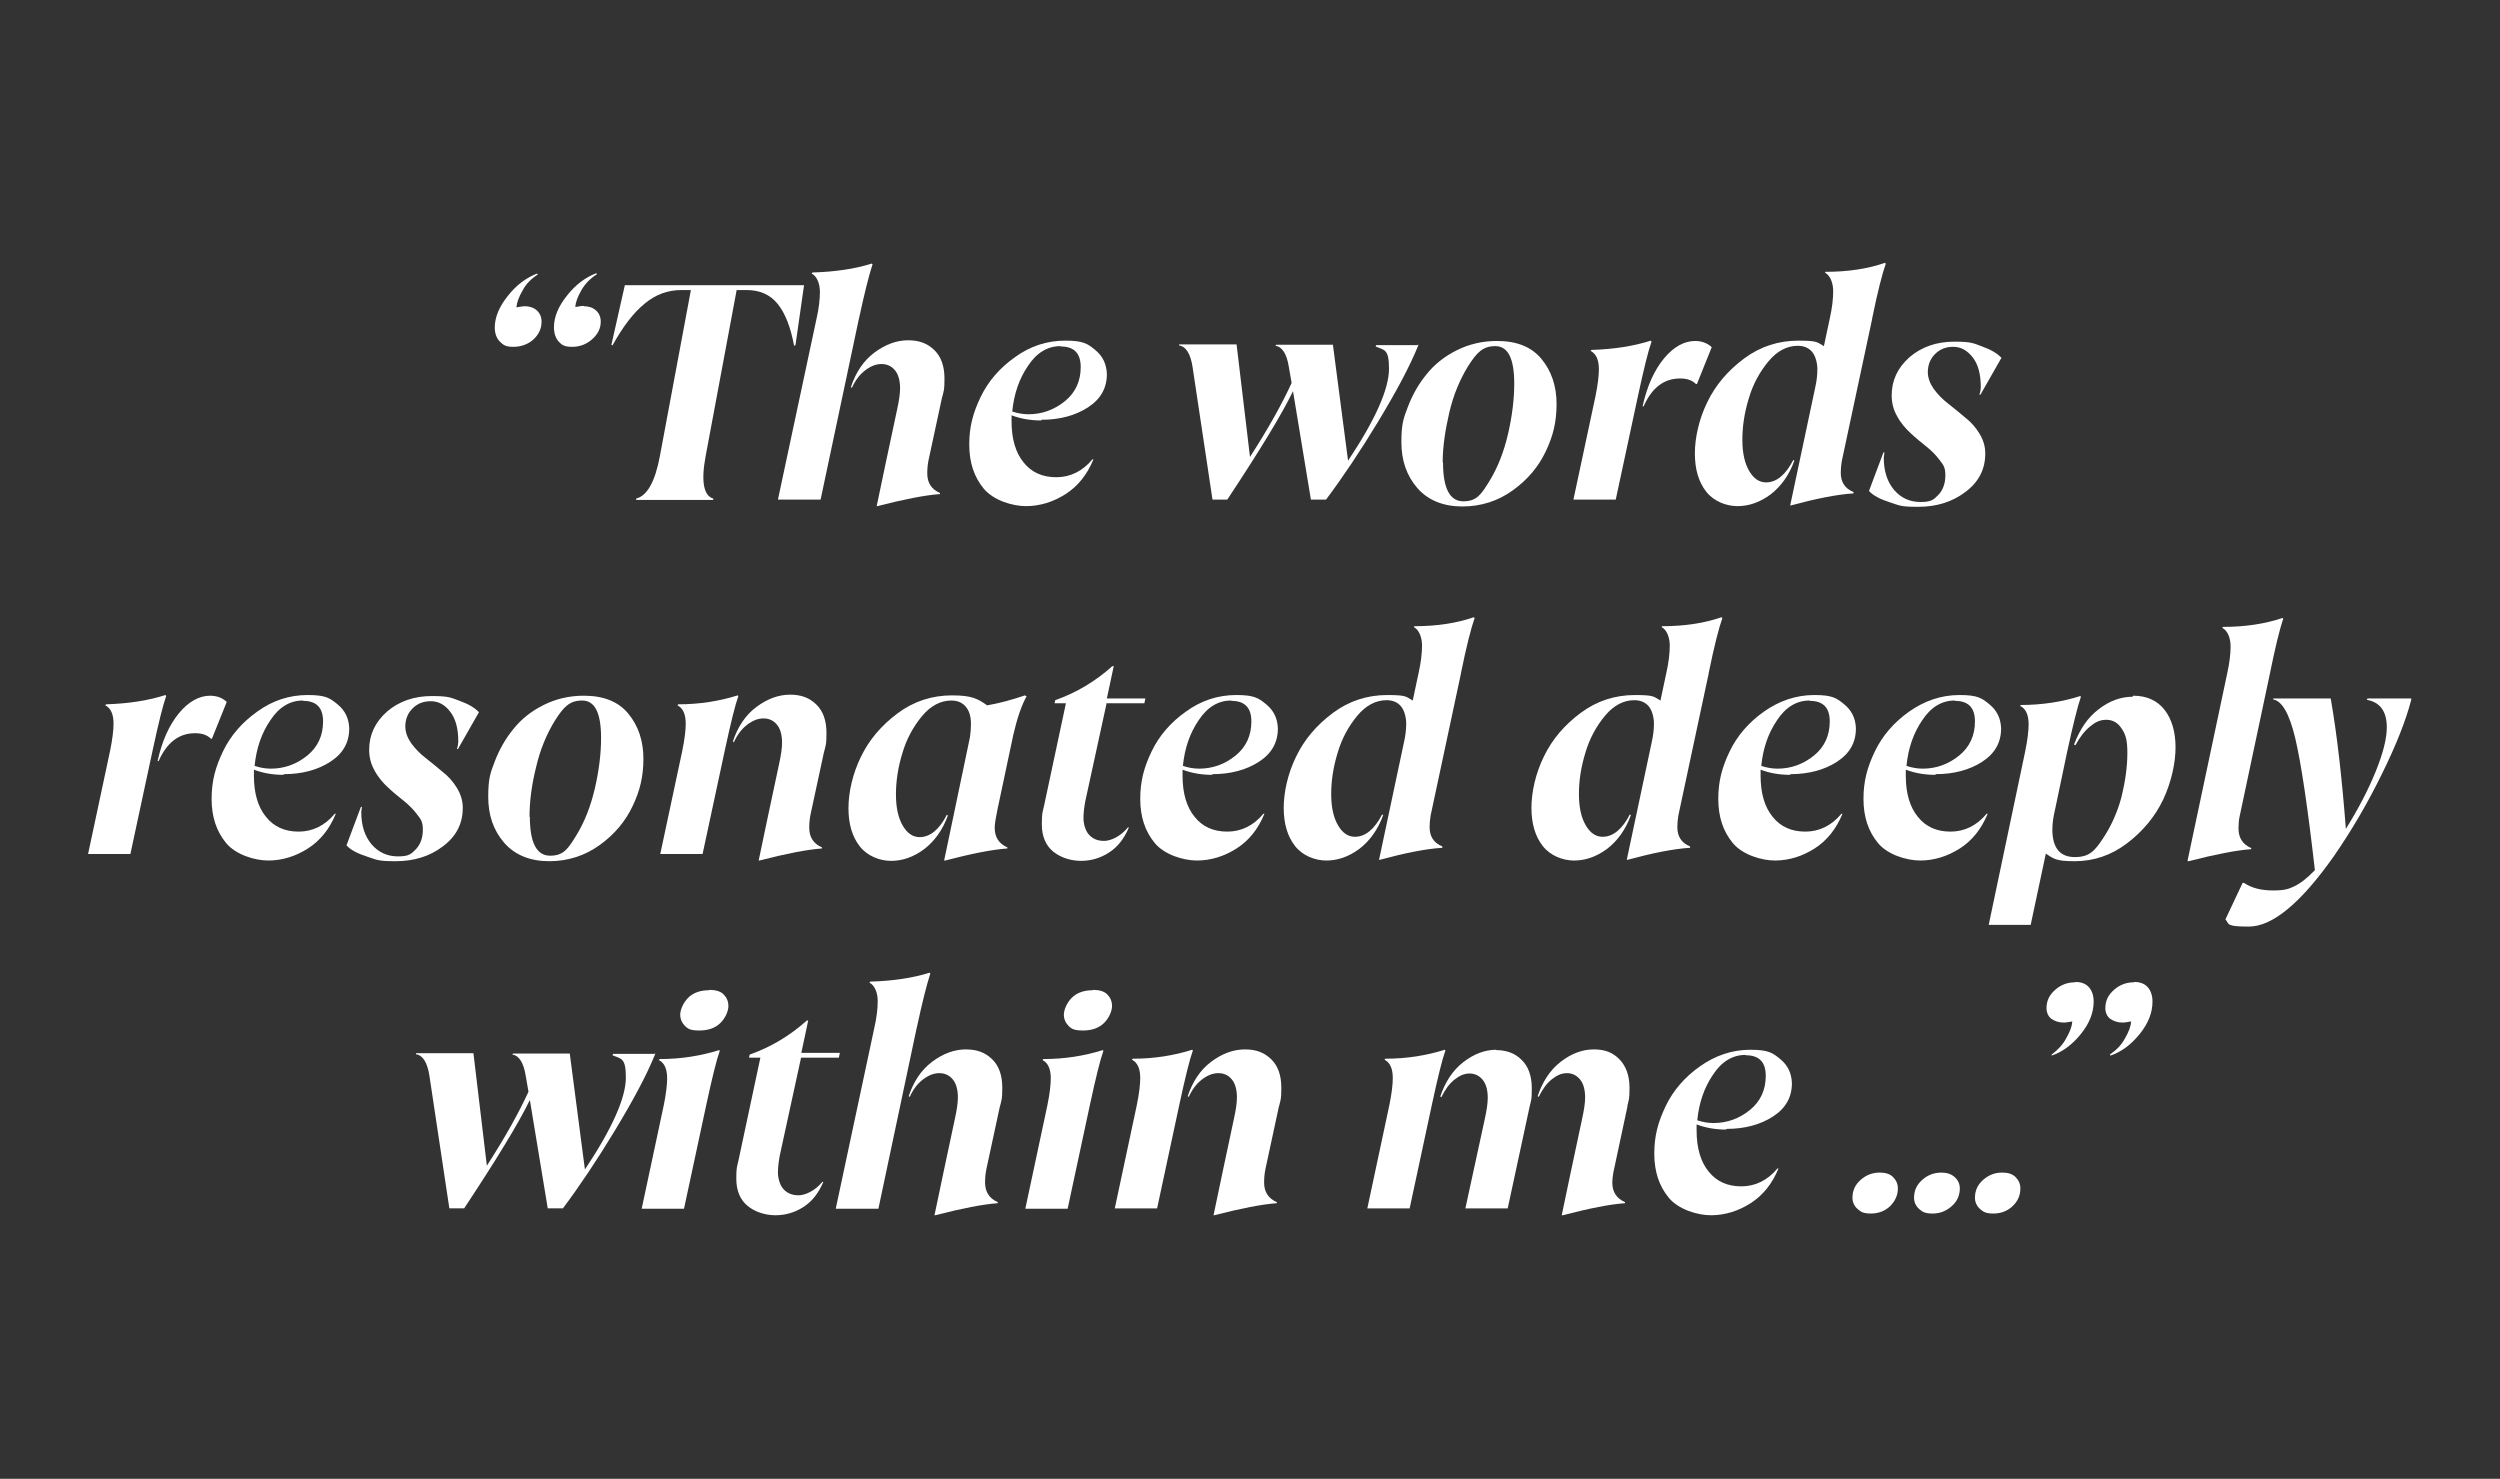
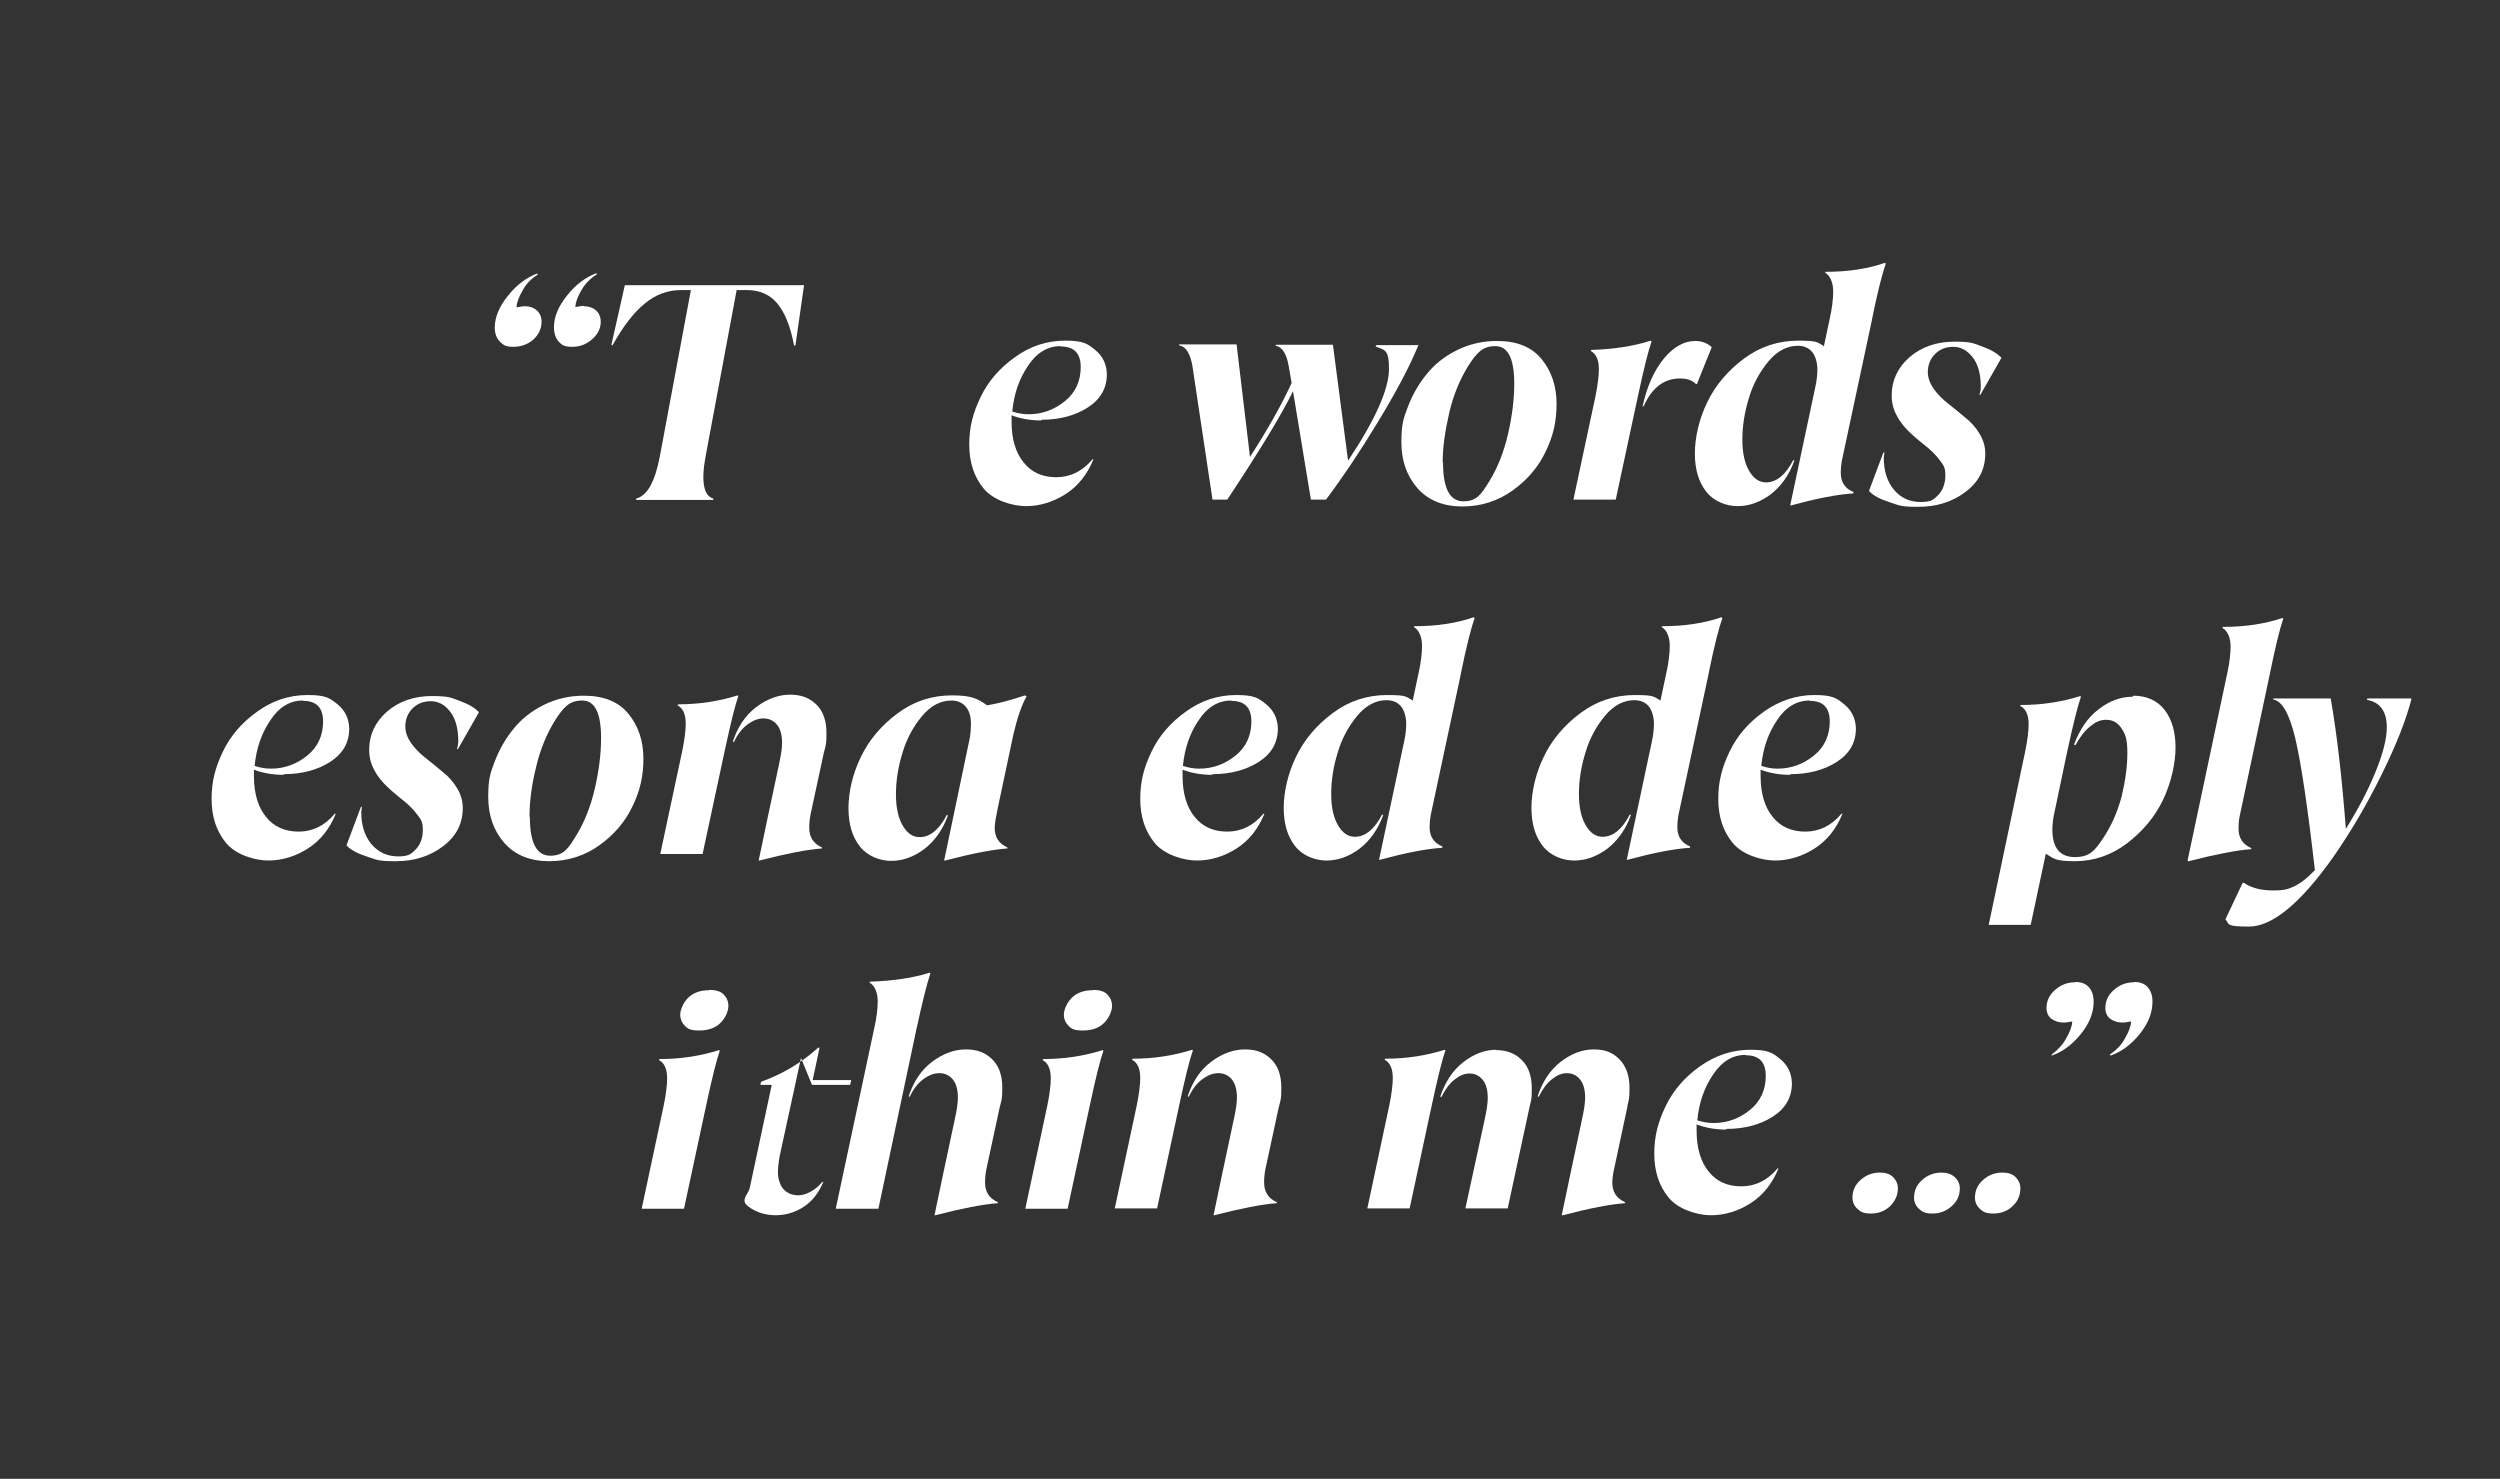
<svg xmlns="http://www.w3.org/2000/svg" id="Layer_1" version="1.1" viewBox="0 0 726.6 429.8">
  <rect x="0" y="0" width="726.6" height="429.8" fill="#333333" stroke="none" />
  <defs>
    <style>
      .st0 {
        fill: #fff;
      }
    </style>
  </defs>
  <path class="st0" d="M152.5,89c1.4,0,2.6.4,3.5,1.2.9.8,1.4,1.9,1.4,3.3,0,2-.8,3.7-2.4,5.2-1.6,1.4-3.6,2.1-5.8,2.1s-2.9-.5-3.9-1.5c-1-1-1.5-2.4-1.5-4.1,0-3,1.3-6.1,3.8-9.2,2.5-3.2,5.4-5.3,8.5-6.5l.2.3c-1.9,1.2-3.4,2.7-4.4,4.6-1.1,1.9-1.7,3.5-1.8,4.9h.2c.7-.1,1.5-.3,2.3-.3ZM169.7,89c1.4,0,2.6.4,3.5,1.2.9.8,1.4,1.9,1.4,3.3,0,1.9-.8,3.6-2.5,5.1-1.7,1.5-3.6,2.2-5.8,2.2s-3-.5-3.9-1.5c-.9-1-1.4-2.4-1.4-4.2,0-3,1.3-6.1,3.8-9.2,2.5-3.2,5.4-5.3,8.5-6.5l.2.3c-1.9,1.2-3.4,2.7-4.5,4.6-1.1,1.9-1.7,3.5-1.8,4.9h.2c.7-.1,1.5-.3,2.3-.3Z" />
  <path class="st0" d="M233.7,82.8l-2.5,17.5-.4.2c-1-5.4-2.6-9.5-4.8-12.2-2.2-2.7-5.2-4-9-4h-2.9l-9,48.2c-1.4,7.4-.6,11.6,2.2,12.4v.4h-22.4v-.4c3.2-.8,5.5-4.9,6.9-12.4l9-48.2h-2.8c-3.9,0-7.5,1.3-10.7,4-3.2,2.6-6.3,6.7-9.3,12.1l-.3-.2,3.9-17.3h52.1Z" />
-   <path class="st0" d="M249.7,92.3l-11.2,52.9h-12.4l11.2-52.5c.7-3,1-5.7,1-7.9s-.8-4.5-2.4-5.3l.2-.3c6.5-.2,12.2-1,17.3-2.6l.2.2c-1.1,3.4-2.4,8.6-3.9,15.6ZM273.8,115.5l-3.9,18.1c-.3,1.4-.4,2.8-.4,4,0,2.7,1.2,4.6,3.7,5.7v.3c-4.3.3-10.4,1.5-18.2,3.5h-.2c0,0,2.6-12.4,2.6-12.4l3.3-15.5c.6-2.7.9-4.8.9-6.3,0-2.3-.5-4.1-1.5-5.3-1-1.2-2.3-1.8-3.9-1.8s-3.1.6-4.7,1.8c-1.6,1.2-2.9,2.9-3.9,5.1l-.3-.2c1.4-4.2,3.6-7.6,6.8-10,3.2-2.4,6.5-3.6,9.8-3.6s5.6.9,7.6,2.8c2,1.9,3,4.7,3,8.3s-.2,3.4-.6,5.2Z" />
  <path class="st0" d="M302.6,122.2c-3.1,0-6-.5-8.6-1.5,0,.4,0,1,0,1.8,0,5.1,1.2,9.1,3.5,11.9,2.3,2.9,5.5,4.3,9.5,4.3s7.6-1.7,10.5-5.2h.3c-1.8,4.4-4.5,7.8-8.1,10.1-3.6,2.3-7.5,3.5-11.5,3.5s-9.5-1.7-12.3-5.1c-2.8-3.4-4.2-7.6-4.2-12.8s1.1-9.2,3.3-13.8c2.2-4.6,5.6-8.5,10-11.6,4.4-3.2,9.3-4.8,14.6-4.8s6.5.9,8.7,2.7c2.2,1.8,3.3,4.1,3.4,7,0,4.1-1.8,7.3-5.5,9.7-3.7,2.4-8.3,3.6-13.5,3.6ZM308.2,100.6c-3.7,0-6.9,1.9-9.4,5.7-2.6,3.8-4.1,8.2-4.6,13.3,1.5.5,3.1.8,4.7.8,4,0,7.5-1.3,10.6-3.8,3.1-2.5,4.6-5.9,4.6-9.9s-1.9-6-5.8-6Z" />
  <path class="st0" d="M412.2,100.1v.3c-2.5,6.2-6.5,13.6-11.7,22.2-5.2,8.6-10.3,16.2-15.1,22.6h-4.4l-5.2-31.5c-3.3,6.8-9.7,17.3-19.1,31.5h-4.3l-5.8-38.6c-.6-3.8-1.9-5.9-3.9-6.2v-.3h16.7l3.9,32.7c5.3-8.2,9.3-15.4,12.1-21.5l-.8-4.6c-.6-3.8-1.9-5.9-3.9-6.2l.2-.3h16.5l4.4,33.7c8-12,11.9-20.9,11.9-26.7s-1.3-5.4-3.9-6.5l.2-.4h12Z" />
  <path class="st0" d="M435.1,99.1c5.7,0,10,1.7,12.9,5.2,2.9,3.5,4.4,7.9,4.4,13.1s-1,9.3-3.1,13.7c-2.1,4.5-5.3,8.3-9.6,11.4-4.3,3.1-9.2,4.7-14.7,4.7s-10-1.8-13.1-5.4c-3.1-3.6-4.6-8-4.6-13.3s.6-6.9,1.9-10.3c1.3-3.4,3.1-6.6,5.4-9.4,2.3-2.9,5.2-5.2,8.8-7s7.5-2.7,11.7-2.7ZM419.4,134.4c0,7.6,2,11.3,5.9,11.3s5.2-2,7.6-5.9c2.4-3.9,4.2-8.5,5.4-13.7,1.2-5.2,1.8-10.1,1.8-14.6,0-7.3-1.8-10.9-5.5-10.9s-5.4,1.9-7.9,5.8c-2.4,3.9-4.3,8.4-5.5,13.6s-1.9,10-1.9,14.4Z" />
  <path class="st0" d="M480,99.3c-.9,2.5-2.2,7.7-3.9,15.6l-6.5,30.3h-12.3l6.4-30c.7-3.4,1-6.1,1-7.9,0-2.7-.8-4.5-2.4-5.3l.2-.3c6.6-.2,12.3-1.1,17.3-2.7l.2.3ZM492.6,99.1c2,0,3.6.6,4.9,1.8l-4.3,10.7h-.3c-1.1-1.1-2.6-1.6-4.6-1.6-4.7,0-8.2,2.7-10.6,8.1h-.3c1.3-5.9,3.4-10.5,6.2-13.9,2.8-3.4,5.9-5.1,9.1-5.1Z" />
  <path class="st0" d="M544.1,92.8l-8.8,41.2c-.2,1.2-.3,2.3-.3,3.4,0,2.7,1.2,4.6,3.7,5.6v.4c-4.8.3-10.8,1.5-18.2,3.5h-.2c0,0,7.3-34.4,7.3-34.4.4-1.8.6-3.5.6-5.2s-.5-3.8-1.5-5c-1-1.2-2.4-1.8-4.2-1.8-3.1,0-6,1.5-8.5,4.5-2.5,3-4.5,6.6-5.7,10.7-1.3,4.2-1.9,8.2-1.9,12.1s.7,6.9,2,9.1c1.3,2.2,2.9,3.3,4.9,3.3,3,0,5.7-2.2,7.9-6.5l.3.2c-1.5,4.2-3.9,7.5-6.9,9.8-3.1,2.3-6.3,3.4-9.6,3.4s-6.9-1.4-9.1-4.2c-2.2-2.8-3.3-6.5-3.3-11.1s1.2-10,3.6-14.9c2.4-5,6-9.2,10.7-12.7s10-5.2,15.8-5.2,5.4.5,7.4,1.6l1.7-8c.7-3.1,1-5.8,1-8s-.8-4.5-2.3-5.3v-.3c6.7,0,12.4-.9,17.3-2.6l.3.2c-1,2.8-2.4,8.2-4,16.1Z" />
  <path class="st0" d="M560.3,108.1c0,1.7.6,3.3,1.7,4.9,1.1,1.5,2.5,3,4.2,4.3,1.6,1.3,3.3,2.6,4.9,4,1.7,1.3,3.1,2.9,4.2,4.7,1.1,1.8,1.7,3.7,1.7,5.8,0,4.6-1.9,8.3-5.8,11.2-3.8,2.9-8.4,4.3-13.7,4.3s-5.4-.4-8.2-1.3c-2.8-.9-4.8-1.9-6.1-3.3l4.2-11.2h.3c-.1.8-.2,1.3-.2,1.5,0,3.9,1,7,3,9.4,2,2.3,4.5,3.5,7.7,3.5s3.8-.7,5.2-2.1c1.3-1.4,2-3.3,2-5.6s-.5-3-1.6-4.4c-1.1-1.5-2.4-2.8-3.9-4-1.5-1.2-3.1-2.5-4.6-3.9-1.5-1.4-2.9-3-3.9-4.9-1.1-1.9-1.6-3.9-1.6-6.1,0-4.3,1.7-8,5.2-11.1,3.5-3,7.9-4.5,13-4.5s5.6.5,8.1,1.4c2.5.9,4.4,2,5.6,3.3l-6.1,10.7h-.3c.3-.9.4-1.7.4-2.2,0-3.8-.8-6.7-2.4-8.7s-3.4-3-5.6-3-3.9.7-5.3,2.1c-1.4,1.4-2.1,3.2-2.1,5.3Z" />
-   <path class="st0" d="M48.3,202.3c-.9,2.5-2.2,7.7-3.9,15.6l-6.5,30.3h-12.3l6.4-30c.7-3.4,1-6.1,1-7.9,0-2.7-.8-4.5-2.4-5.3l.2-.3c6.6-.2,12.3-1.1,17.3-2.7l.2.3ZM61,202.2c2,0,3.6.6,4.9,1.8l-4.3,10.7h-.3c-1.1-1.1-2.6-1.6-4.6-1.6-4.7,0-8.2,2.7-10.6,8.1h-.3c1.3-5.9,3.4-10.5,6.2-13.9,2.8-3.4,5.9-5.1,9.1-5.1Z" />
  <path class="st0" d="M82.4,225.2c-3.1,0-6-.5-8.6-1.5,0,.4,0,1,0,1.8,0,5.1,1.2,9.1,3.5,11.9,2.3,2.9,5.5,4.3,9.5,4.3s7.6-1.7,10.5-5.2h.3c-1.8,4.4-4.5,7.8-8.1,10.1-3.6,2.3-7.5,3.5-11.5,3.5s-9.5-1.7-12.3-5.1c-2.8-3.4-4.2-7.6-4.2-12.8s1.1-9.2,3.3-13.8c2.2-4.6,5.6-8.5,10-11.6,4.4-3.2,9.3-4.8,14.6-4.8s6.5.9,8.7,2.7c2.2,1.8,3.3,4.1,3.4,7,0,4.1-1.8,7.3-5.5,9.7-3.7,2.4-8.3,3.6-13.5,3.6ZM88,203.6c-3.7,0-6.9,1.9-9.4,5.7-2.6,3.8-4.1,8.2-4.6,13.3,1.5.5,3.1.8,4.7.8,4,0,7.5-1.3,10.6-3.8,3.1-2.5,4.6-5.9,4.6-9.9s-1.9-6-5.8-6Z" />
  <path class="st0" d="M117.8,211.1c0,1.7.6,3.3,1.7,4.9,1.1,1.5,2.5,3,4.2,4.3,1.6,1.3,3.3,2.6,4.9,4,1.7,1.3,3.1,2.9,4.2,4.7,1.1,1.8,1.7,3.7,1.7,5.8,0,4.6-1.9,8.3-5.8,11.2-3.8,2.9-8.4,4.3-13.7,4.3s-5.4-.4-8.2-1.3c-2.8-.9-4.8-1.9-6.1-3.3l4.2-11.2h.3c-.1.8-.2,1.3-.2,1.5,0,3.9,1,7,3,9.4,2,2.3,4.5,3.5,7.7,3.5s3.8-.7,5.2-2.1c1.3-1.4,2-3.3,2-5.6s-.5-3-1.6-4.4c-1.1-1.5-2.4-2.8-3.9-4-1.5-1.2-3.1-2.5-4.6-3.9-1.5-1.4-2.9-3-3.9-4.9-1.1-1.9-1.6-3.9-1.6-6.1,0-4.3,1.7-8,5.2-11.1,3.5-3,7.9-4.5,13-4.5s5.6.5,8.1,1.4c2.5.9,4.4,2,5.6,3.3l-6.1,10.7h-.3c.3-.9.4-1.7.4-2.2,0-3.8-.8-6.7-2.4-8.7-1.5-2-3.4-3-5.6-3s-3.9.7-5.3,2.1c-1.4,1.4-2.1,3.2-2.1,5.3Z" />
  <path class="st0" d="M169.7,202.2c5.7,0,10,1.7,12.9,5.2,2.9,3.5,4.4,7.9,4.4,13.1s-1,9.3-3.1,13.7c-2.1,4.5-5.3,8.3-9.6,11.4-4.3,3.1-9.2,4.7-14.7,4.7s-10-1.8-13.1-5.4c-3.1-3.6-4.6-8-4.6-13.3s.6-6.9,1.9-10.3c1.3-3.4,3.1-6.6,5.4-9.4,2.3-2.9,5.2-5.2,8.8-7,3.6-1.8,7.5-2.7,11.7-2.7ZM154,237.4c0,7.6,2,11.3,5.9,11.3s5.2-2,7.6-5.9c2.4-3.9,4.2-8.5,5.4-13.7,1.2-5.2,1.8-10.1,1.8-14.6,0-7.3-1.8-10.9-5.5-10.9s-5.4,1.9-7.9,5.8c-2.4,3.9-4.3,8.4-5.5,13.6-1.3,5.2-1.9,10-1.9,14.4Z" />
  <path class="st0" d="M214.6,202.3c-.9,2.5-2.2,7.7-3.9,15.6l-6.5,30.3h-12.3l6.4-30c.7-3.4,1-6.1,1-7.9,0-2.7-.8-4.5-2.4-5.3l.2-.3c6.2,0,11.9-.9,17.3-2.6l.2.2ZM239.5,218.5l-3.9,18.1c-.3,1.4-.4,2.8-.4,4,0,2.7,1.2,4.6,3.7,5.7v.3c-4.3.3-10.4,1.5-18.2,3.5h-.2c0,0,2.6-12.4,2.6-12.4l3.3-15.5c.6-2.7.9-4.8.9-6.3,0-2.3-.5-4.1-1.5-5.3-1-1.2-2.3-1.8-3.9-1.8s-3.1.6-4.7,1.8c-1.6,1.2-2.9,2.9-3.9,5.1l-.3-.2c1.4-4.2,3.6-7.6,6.8-10,3.2-2.4,6.5-3.6,9.8-3.6s5.6.9,7.6,2.8c2,1.9,3,4.7,3,8.3s-.2,3.4-.6,5.2Z" />
  <path class="st0" d="M298.4,202.3c-1.5,2.7-2.8,6.5-3.9,11.3l-4.6,21.7c-.5,2.4-.8,4.2-.8,5.3,0,2.7,1.2,4.6,3.7,5.7v.3c-4.4.3-10.4,1.5-18.1,3.5h-.3c0,0,1.6-7.6,1.6-7.6l5.9-28.2c.2-1.3.3-2.6.3-3.9,0-2.2-.5-3.8-1.5-5-1-1.2-2.4-1.8-4.2-1.8-3.1,0-6,1.5-8.5,4.5-2.5,3-4.5,6.6-5.7,10.7-1.3,4.2-1.9,8.2-1.9,12.1s.7,6.9,2,9.1c1.3,2.2,2.9,3.3,4.9,3.3,3,0,5.7-2.2,7.9-6.5l.3.2c-1.5,4.2-3.9,7.5-6.9,9.8-3.1,2.3-6.3,3.4-9.6,3.4s-6.9-1.4-9.1-4.2c-2.2-2.8-3.3-6.5-3.3-11.1s1.2-10,3.6-14.9c2.4-5,6-9.2,10.7-12.7,4.7-3.5,10-5.2,15.8-5.2s7.5,1,10.2,2.9c3.5-.6,7.2-1.6,11-2.9l.3.2Z" />
-   <path class="st0" d="M321.6,204.5l-6.2,28.5c-.3,1.7-.5,3.3-.5,4.8s.5,3.6,1.6,4.8c1.1,1.2,2.5,1.8,4.4,1.8s4.8-1.3,6.9-3.9h.3c-1.4,3.3-3.3,5.7-5.8,7.3-2.5,1.6-5.2,2.4-8.1,2.4s-5.9-.9-8.1-2.7c-2.2-1.8-3.3-4.5-3.3-7.9s.2-3.4.6-5.2l6.4-30h-3.3l.2-.9c6.2-2.2,11.7-5.5,16.6-9.9h.4c0,0-2,9.4-2,9.4h11.2l-.3,1.4h-11.1Z" />
  <path class="st0" d="M352.3,225.2c-3.1,0-6-.5-8.6-1.5,0,.4,0,1,0,1.8,0,5.1,1.2,9.1,3.5,11.9,2.3,2.9,5.5,4.3,9.5,4.3s7.6-1.7,10.5-5.2h.3c-1.8,4.4-4.5,7.8-8.1,10.1-3.6,2.3-7.5,3.5-11.5,3.5s-9.5-1.7-12.3-5.1c-2.8-3.4-4.2-7.6-4.2-12.8s1.1-9.2,3.3-13.8c2.2-4.6,5.6-8.5,10-11.6,4.4-3.2,9.3-4.8,14.6-4.8s6.5.9,8.7,2.7c2.2,1.8,3.3,4.1,3.4,7,0,4.1-1.8,7.3-5.5,9.7-3.7,2.4-8.3,3.6-13.5,3.6ZM357.8,203.6c-3.7,0-6.9,1.9-9.4,5.7-2.6,3.8-4.1,8.2-4.6,13.3,1.5.5,3.1.8,4.7.8,4,0,7.5-1.3,10.6-3.8,3.1-2.5,4.6-5.9,4.6-9.9s-1.9-6-5.8-6Z" />
  <path class="st0" d="M424.6,195.8l-8.8,41.2c-.2,1.2-.3,2.3-.3,3.4,0,2.7,1.2,4.6,3.7,5.6v.4c-4.8.3-10.8,1.5-18.2,3.5h-.2c0,0,7.3-34.4,7.3-34.4.4-1.8.6-3.5.6-5.2s-.5-3.8-1.5-5c-1-1.2-2.4-1.8-4.2-1.8-3.1,0-6,1.5-8.5,4.5-2.5,3-4.5,6.6-5.7,10.7-1.3,4.2-1.9,8.2-1.9,12.1s.7,6.9,2,9.1c1.3,2.2,2.9,3.3,4.9,3.3,3,0,5.7-2.2,7.9-6.5l.3.2c-1.5,4.2-3.9,7.5-6.9,9.8-3.1,2.3-6.3,3.4-9.6,3.4s-6.9-1.4-9.1-4.2c-2.2-2.8-3.3-6.5-3.3-11.1s1.2-10,3.6-14.9c2.4-5,6-9.2,10.7-12.7s10-5.2,15.8-5.2,5.4.5,7.4,1.6l1.7-8c.7-3.1,1-5.8,1-8s-.8-4.5-2.3-5.3v-.3c6.7,0,12.4-.9,17.3-2.6l.3.2c-1,2.8-2.4,8.2-4,16.1Z" />
  <path class="st0" d="M496.6,195.8l-8.8,41.2c-.2,1.2-.3,2.3-.3,3.4,0,2.7,1.2,4.6,3.7,5.6v.4c-4.8.3-10.8,1.5-18.2,3.5h-.2c0,0,7.3-34.4,7.3-34.4.4-1.8.6-3.5.6-5.2s-.5-3.8-1.5-5c-1-1.2-2.4-1.8-4.2-1.8-3.1,0-6,1.5-8.5,4.5-2.5,3-4.5,6.6-5.7,10.7-1.3,4.2-1.9,8.2-1.9,12.1s.7,6.9,2,9.1c1.3,2.2,2.9,3.3,4.9,3.3,3,0,5.7-2.2,7.9-6.5l.3.2c-1.5,4.2-3.9,7.5-6.9,9.8-3.1,2.3-6.3,3.4-9.6,3.4s-6.9-1.4-9.1-4.2c-2.2-2.8-3.3-6.5-3.3-11.1s1.2-10,3.6-14.9c2.4-5,6-9.2,10.7-12.7s10-5.2,15.8-5.2,5.4.5,7.4,1.6l1.7-8c.7-3.1,1-5.8,1-8s-.8-4.5-2.3-5.3v-.3c6.7,0,12.4-.9,17.3-2.6l.3.2c-1,2.8-2.4,8.2-4,16.1Z" />
  <path class="st0" d="M520.3,225.2c-3.1,0-6-.5-8.6-1.5,0,.4,0,1,0,1.8,0,5.1,1.2,9.1,3.5,11.9,2.3,2.9,5.5,4.3,9.5,4.3s7.6-1.7,10.5-5.2h.3c-1.8,4.4-4.5,7.8-8.1,10.1-3.6,2.3-7.5,3.5-11.5,3.5s-9.5-1.7-12.3-5.1c-2.8-3.4-4.2-7.6-4.2-12.8s1.1-9.2,3.3-13.8c2.2-4.6,5.6-8.5,10-11.6s9.3-4.8,14.6-4.8,6.5.9,8.7,2.7c2.2,1.8,3.3,4.1,3.4,7,0,4.1-1.8,7.3-5.5,9.7-3.7,2.4-8.3,3.6-13.5,3.6ZM525.9,203.6c-3.7,0-6.9,1.9-9.4,5.7-2.6,3.8-4.1,8.2-4.6,13.3,1.5.5,3.1.8,4.7.8,4,0,7.5-1.3,10.6-3.8,3.1-2.5,4.6-5.9,4.6-9.9s-1.9-6-5.8-6Z" />
-   <path class="st0" d="M562.5,225.2c-3.1,0-6-.5-8.6-1.5,0,.4,0,1,0,1.8,0,5.1,1.2,9.1,3.5,11.9,2.3,2.9,5.5,4.3,9.5,4.3s7.6-1.7,10.5-5.2h.3c-1.8,4.4-4.5,7.8-8.1,10.1-3.6,2.3-7.5,3.5-11.5,3.5s-9.5-1.7-12.3-5.1c-2.8-3.4-4.2-7.6-4.2-12.8s1.1-9.2,3.3-13.8c2.2-4.6,5.6-8.5,10-11.6s9.3-4.8,14.6-4.8,6.5.9,8.7,2.7c2.2,1.8,3.3,4.1,3.4,7,0,4.1-1.8,7.3-5.5,9.7-3.7,2.4-8.3,3.6-13.5,3.6ZM568.1,203.6c-3.7,0-6.9,1.9-9.4,5.7-2.6,3.8-4.1,8.2-4.6,13.3,1.5.5,3.1.8,4.7.8,4,0,7.5-1.3,10.6-3.8,3.1-2.5,4.6-5.9,4.6-9.9s-1.9-6-5.8-6Z" />
  <path class="st0" d="M620,202.2c3.9,0,7,1.4,9.1,4.1,2.1,2.7,3.2,6.4,3.2,10.9s-1.2,10.1-3.6,15.2c-2.4,5-5.9,9.2-10.5,12.7-4.6,3.5-9.7,5.2-15.2,5.2s-6.1-.7-8.4-2.2l-4.4,20.7h-12.2l10.6-50.4c.7-3.4,1-6.1,1-7.9,0-2.7-.8-4.5-2.4-5.3v-.3c6.3,0,12.1-.9,17.4-2.6l.2.2c-1,2.9-2.3,8.2-4,16l-3.5,16.7c-.5,2.1-.8,4-.8,5.9,0,5.3,2.2,8,6.5,8s5.8-1.8,8.2-5.4c2.4-3.6,4.2-7.6,5.4-12.1,1.1-4.5,1.7-8.8,1.7-12.8s-.6-5.5-1.7-7.1c-1.1-1.7-2.6-2.5-4.4-2.5s-3.1.6-4.7,1.9c-1.6,1.3-3,3.1-4.3,5.5l-.4-.2c1.7-4.5,4-7.9,7.2-10.3,3.1-2.4,6.4-3.6,9.8-3.6Z" />
  <path class="st0" d="M635.8,250.1l11.5-54.3c.7-3.1,1-5.8,1-8s-.8-4.5-2.4-5.3l.2-.3c6.5,0,12.3-.9,17.3-2.6l.2.2c-1.1,3.3-2.4,8.7-3.9,16.1l-8.8,41.5c-.2.9-.3,2.1-.3,3.4,0,2.7,1.2,4.6,3.7,5.7v.3c-4.3.3-10.4,1.5-18.2,3.5h-.2Z" />
  <path class="st0" d="M700.8,203.1v.3c-1.5,5.8-4.3,13-8.5,21.5-4.2,8.6-8.9,16.6-14.1,24.1-9.6,13.6-17.8,20.3-24.6,20.3s-5.6-.7-6.8-2.1l5-10.6h.4c2.2,1.5,5,2.2,8.4,2.2s4.5-.4,6.2-1.2c1.7-.8,3.7-2.3,6-4.7-2.1-18.4-4-31.1-5.7-38.3-1.7-7.2-3.9-10.9-6.4-11.3v-.3h16.7c1.9,10.9,3.3,23.6,4.4,37.9,3.5-5.6,6.4-11.1,8.6-16.5s3.3-9.7,3.3-13c0-4.6-1.9-7.3-5.8-8l.2-.4h12.7Z" />
-   <path class="st0" d="M190.4,306.1v.3c-2.5,6.2-6.5,13.6-11.7,22.2-5.2,8.6-10.3,16.2-15.1,22.6h-4.4l-5.2-31.5c-3.3,6.8-9.7,17.3-19.1,31.5h-4.3l-5.8-38.6c-.6-3.8-1.9-5.9-3.9-6.2v-.3h16.7l3.9,32.7c5.3-8.2,9.3-15.4,12.1-21.5l-.8-4.6c-.6-3.8-1.9-5.9-3.9-6.2l.2-.3h16.5l4.4,33.7c8-12,11.9-20.9,11.9-26.7s-1.3-5.4-3.9-6.5l.2-.4h12Z" />
  <path class="st0" d="M209,305.2l.2.2c-.9,2.5-2.2,7.7-3.9,15.6l-6.5,30.3h-12.3l6.4-30c.7-3.4,1-6.1,1-7.9,0-2.7-.8-4.5-2.4-5.3l.2-.3c6.2,0,11.9-.9,17.3-2.6ZM206.1,287.7c1.9,0,3.3.4,4.2,1.3.9.9,1.4,2,1.4,3.4s-.8,3.4-2.3,4.9c-1.5,1.5-3.6,2.2-6.1,2.2s-3.3-.4-4.2-1.3c-.9-.9-1.4-2-1.4-3.3s.8-3.4,2.3-4.9c1.5-1.5,3.6-2.2,6.1-2.2Z" />
-   <path class="st0" d="M232.8,307.5l-6.2,28.5c-.3,1.7-.5,3.3-.5,4.8s.5,3.6,1.6,4.8c1.1,1.2,2.5,1.8,4.4,1.8s4.8-1.3,6.9-3.9h.3c-1.4,3.3-3.3,5.7-5.8,7.3-2.5,1.6-5.2,2.4-8.1,2.4s-5.9-.9-8.1-2.7c-2.2-1.8-3.3-4.5-3.3-7.9s.2-3.4.6-5.2l6.4-30h-3.3l.2-.9c6.2-2.2,11.7-5.5,16.6-9.9h.4c0,0-2,9.4-2,9.4h11.2l-.3,1.4h-11.1Z" />
+   <path class="st0" d="M232.8,307.5l-6.2,28.5c-.3,1.7-.5,3.3-.5,4.8s.5,3.6,1.6,4.8c1.1,1.2,2.5,1.8,4.4,1.8s4.8-1.3,6.9-3.9h.3c-1.4,3.3-3.3,5.7-5.8,7.3-2.5,1.6-5.2,2.4-8.1,2.4s-5.9-.9-8.1-2.7s.2-3.4.6-5.2l6.4-30h-3.3l.2-.9c6.2-2.2,11.7-5.5,16.6-9.9h.4c0,0-2,9.4-2,9.4h11.2l-.3,1.4h-11.1Z" />
  <path class="st0" d="M266.5,298.4l-11.2,52.9h-12.4l11.2-52.5c.7-3,1-5.7,1-7.9s-.8-4.5-2.4-5.3l.2-.3c6.5-.2,12.2-1,17.3-2.6l.2.2c-1.1,3.4-2.4,8.6-3.9,15.6ZM290.6,321.6l-3.9,18.1c-.3,1.4-.4,2.8-.4,4,0,2.7,1.2,4.6,3.7,5.7v.3c-4.3.3-10.4,1.5-18.2,3.5h-.2c0,0,2.6-12.4,2.6-12.4l3.3-15.5c.6-2.7.9-4.8.9-6.3,0-2.3-.5-4.1-1.5-5.3-1-1.2-2.3-1.8-3.9-1.8s-3.1.6-4.7,1.8c-1.6,1.2-2.9,2.9-3.9,5.1l-.3-.2c1.4-4.2,3.6-7.6,6.8-10,3.2-2.4,6.5-3.6,9.8-3.6s5.6.9,7.6,2.8c2,1.9,3,4.7,3,8.3s-.2,3.4-.6,5.2Z" />
  <path class="st0" d="M320.5,305.2l.2.2c-.9,2.5-2.2,7.7-3.9,15.6l-6.5,30.3h-12.3l6.4-30c.7-3.4,1-6.1,1-7.9,0-2.7-.8-4.5-2.4-5.3l.2-.3c6.2,0,11.9-.9,17.3-2.6ZM317.6,287.7c1.9,0,3.3.4,4.2,1.3.9.9,1.4,2,1.4,3.4s-.8,3.4-2.3,4.9c-1.5,1.5-3.6,2.2-6.1,2.2s-3.3-.4-4.2-1.3c-.9-.9-1.4-2-1.4-3.3s.8-3.4,2.3-4.9c1.5-1.5,3.6-2.2,6.1-2.2Z" />
  <path class="st0" d="M346.7,305.3c-.9,2.5-2.2,7.7-3.9,15.6l-6.5,30.3h-12.3l6.4-30c.7-3.4,1-6.1,1-7.9,0-2.7-.8-4.5-2.4-5.3l.2-.3c6.2,0,11.9-.9,17.3-2.6l.2.2ZM371.7,321.6l-3.9,18.1c-.3,1.4-.4,2.8-.4,4,0,2.7,1.2,4.6,3.7,5.7v.3c-4.3.3-10.4,1.5-18.2,3.5h-.2c0,0,2.6-12.4,2.6-12.4l3.3-15.5c.6-2.7.9-4.8.9-6.3,0-2.3-.5-4.1-1.5-5.3-1-1.2-2.3-1.8-3.9-1.8s-3.1.6-4.7,1.8c-1.6,1.2-2.9,2.9-3.9,5.1l-.3-.2c1.4-4.2,3.6-7.6,6.8-10,3.2-2.4,6.5-3.6,9.8-3.6s5.6.9,7.6,2.8c2,1.9,3,4.7,3,8.3s-.2,3.4-.6,5.2Z" />
  <path class="st0" d="M420.1,305.3c-.9,2.5-2.2,7.7-3.9,15.6l-6.5,30.3h-12.3l6.4-30c.7-3.4,1-6.1,1-7.9,0-2.7-.8-4.5-2.4-5.3l.2-.3c6.2,0,11.9-.9,17.3-2.6l.2.2ZM434.8,305.2c3,0,5.5.9,7.4,2.8,2,1.9,3,4.7,3,8.3s-.2,3.4-.6,5.2l-6.4,29.7h-12.3l5.6-25.8c.6-2.7.9-4.8.9-6.3,0-2.3-.5-4.1-1.5-5.3-1-1.2-2.3-1.8-3.8-1.8s-2.9.6-4.4,1.8c-1.5,1.2-2.7,2.9-3.8,5.1l-.3-.2c1.4-4.2,3.6-7.6,6.7-10,3.1-2.4,6.3-3.6,9.6-3.6ZM473,321.6l-4.1,19.2c-.2,1.1-.3,2.1-.3,2.9,0,2.7,1.2,4.6,3.7,5.7v.3c-4.4.3-10.4,1.5-18.1,3.5h-.3c0,0,2.6-12.4,2.6-12.4l3.3-15.5c.6-2.7.9-4.8.9-6.3,0-2.3-.5-4.1-1.5-5.3-1-1.2-2.3-1.8-3.8-1.8s-2.9.6-4.4,1.8c-1.5,1.2-2.7,2.9-3.8,5.1l-.3-.2c1.4-4.2,3.6-7.6,6.7-10,3.1-2.4,6.3-3.6,9.6-3.6s5.5.9,7.4,2.8,3,4.7,3,8.3-.2,3.4-.6,5.2Z" />
  <path class="st0" d="M501.7,328.3c-3.1,0-6-.5-8.6-1.5,0,.4,0,1,0,1.8,0,5.1,1.2,9.1,3.5,11.9,2.3,2.9,5.5,4.3,9.5,4.3s7.6-1.7,10.5-5.2h.3c-1.8,4.4-4.5,7.8-8.1,10.1-3.6,2.3-7.5,3.5-11.5,3.5s-9.5-1.7-12.3-5.1c-2.8-3.4-4.2-7.6-4.2-12.8s1.1-9.2,3.3-13.8c2.2-4.6,5.6-8.5,10-11.6s9.3-4.8,14.6-4.8,6.5.9,8.7,2.7c2.2,1.8,3.3,4.1,3.4,7,0,4.1-1.8,7.3-5.5,9.7-3.7,2.4-8.3,3.6-13.5,3.6ZM507.3,306.6c-3.7,0-6.9,1.9-9.4,5.7-2.6,3.8-4.1,8.2-4.6,13.3,1.5.5,3.1.8,4.7.8,4,0,7.5-1.3,10.6-3.8,3.1-2.5,4.6-5.9,4.6-9.9s-1.9-6-5.8-6Z" />
  <path class="st0" d="M546.4,340.8c1.6,0,2.9.4,3.8,1.3s1.4,2,1.4,3.3c0,2-.8,3.7-2.3,5.2-1.5,1.4-3.4,2.1-5.5,2.1s-2.9-.4-3.9-1.3c-1-.9-1.5-2-1.5-3.3,0-2.1.8-3.8,2.4-5.2,1.6-1.4,3.4-2.1,5.5-2.1ZM564.2,340.8c1.6,0,2.9.4,3.9,1.3,1,.9,1.5,2,1.5,3.3,0,2.1-.8,3.8-2.4,5.2-1.6,1.4-3.4,2.1-5.5,2.1s-2.9-.4-3.9-1.3c-1-.9-1.5-2-1.5-3.3,0-2.1.8-3.8,2.4-5.2,1.6-1.4,3.4-2.1,5.6-2.1ZM582,340.8c1.6,0,2.9.4,3.8,1.3.9.9,1.4,2,1.4,3.3,0,2.1-.8,3.8-2.3,5.2-1.5,1.4-3.4,2.1-5.5,2.1s-2.9-.4-3.9-1.3c-1-.9-1.5-2-1.5-3.3,0-2.1.8-3.8,2.4-5.2,1.6-1.4,3.4-2.1,5.5-2.1Z" />
  <path class="st0" d="M603.2,285.4c1.7,0,3,.5,3.9,1.5.9,1,1.4,2.4,1.4,4.2,0,3.2-1.2,6.3-3.7,9.4-2.5,3.1-5.3,5.2-8.5,6.3v-.3c1.7-1.3,3.2-2.8,4.2-4.7,1.1-1.9,1.7-3.5,1.8-4.9h-.2c-.7.1-1.5.3-2.3.3-1.4,0-2.6-.4-3.6-1.1-.9-.7-1.4-1.8-1.4-3.1,0-2.1.8-3.8,2.5-5.3,1.7-1.5,3.6-2.2,5.8-2.2ZM620.3,285.4c1.7,0,3,.5,3.9,1.5.9,1,1.4,2.4,1.4,4.2,0,3.2-1.2,6.3-3.7,9.4-2.5,3.1-5.3,5.2-8.5,6.3l-.2-.3c1.9-1.3,3.4-2.8,4.4-4.7,1.1-1.9,1.7-3.5,1.8-4.9h-.2c-.7.1-1.5.3-2.3.3-1.4,0-2.6-.4-3.6-1.1-.9-.7-1.4-1.8-1.4-3.1,0-2.1.8-3.8,2.5-5.3,1.7-1.5,3.6-2.2,5.8-2.2Z" />
</svg>